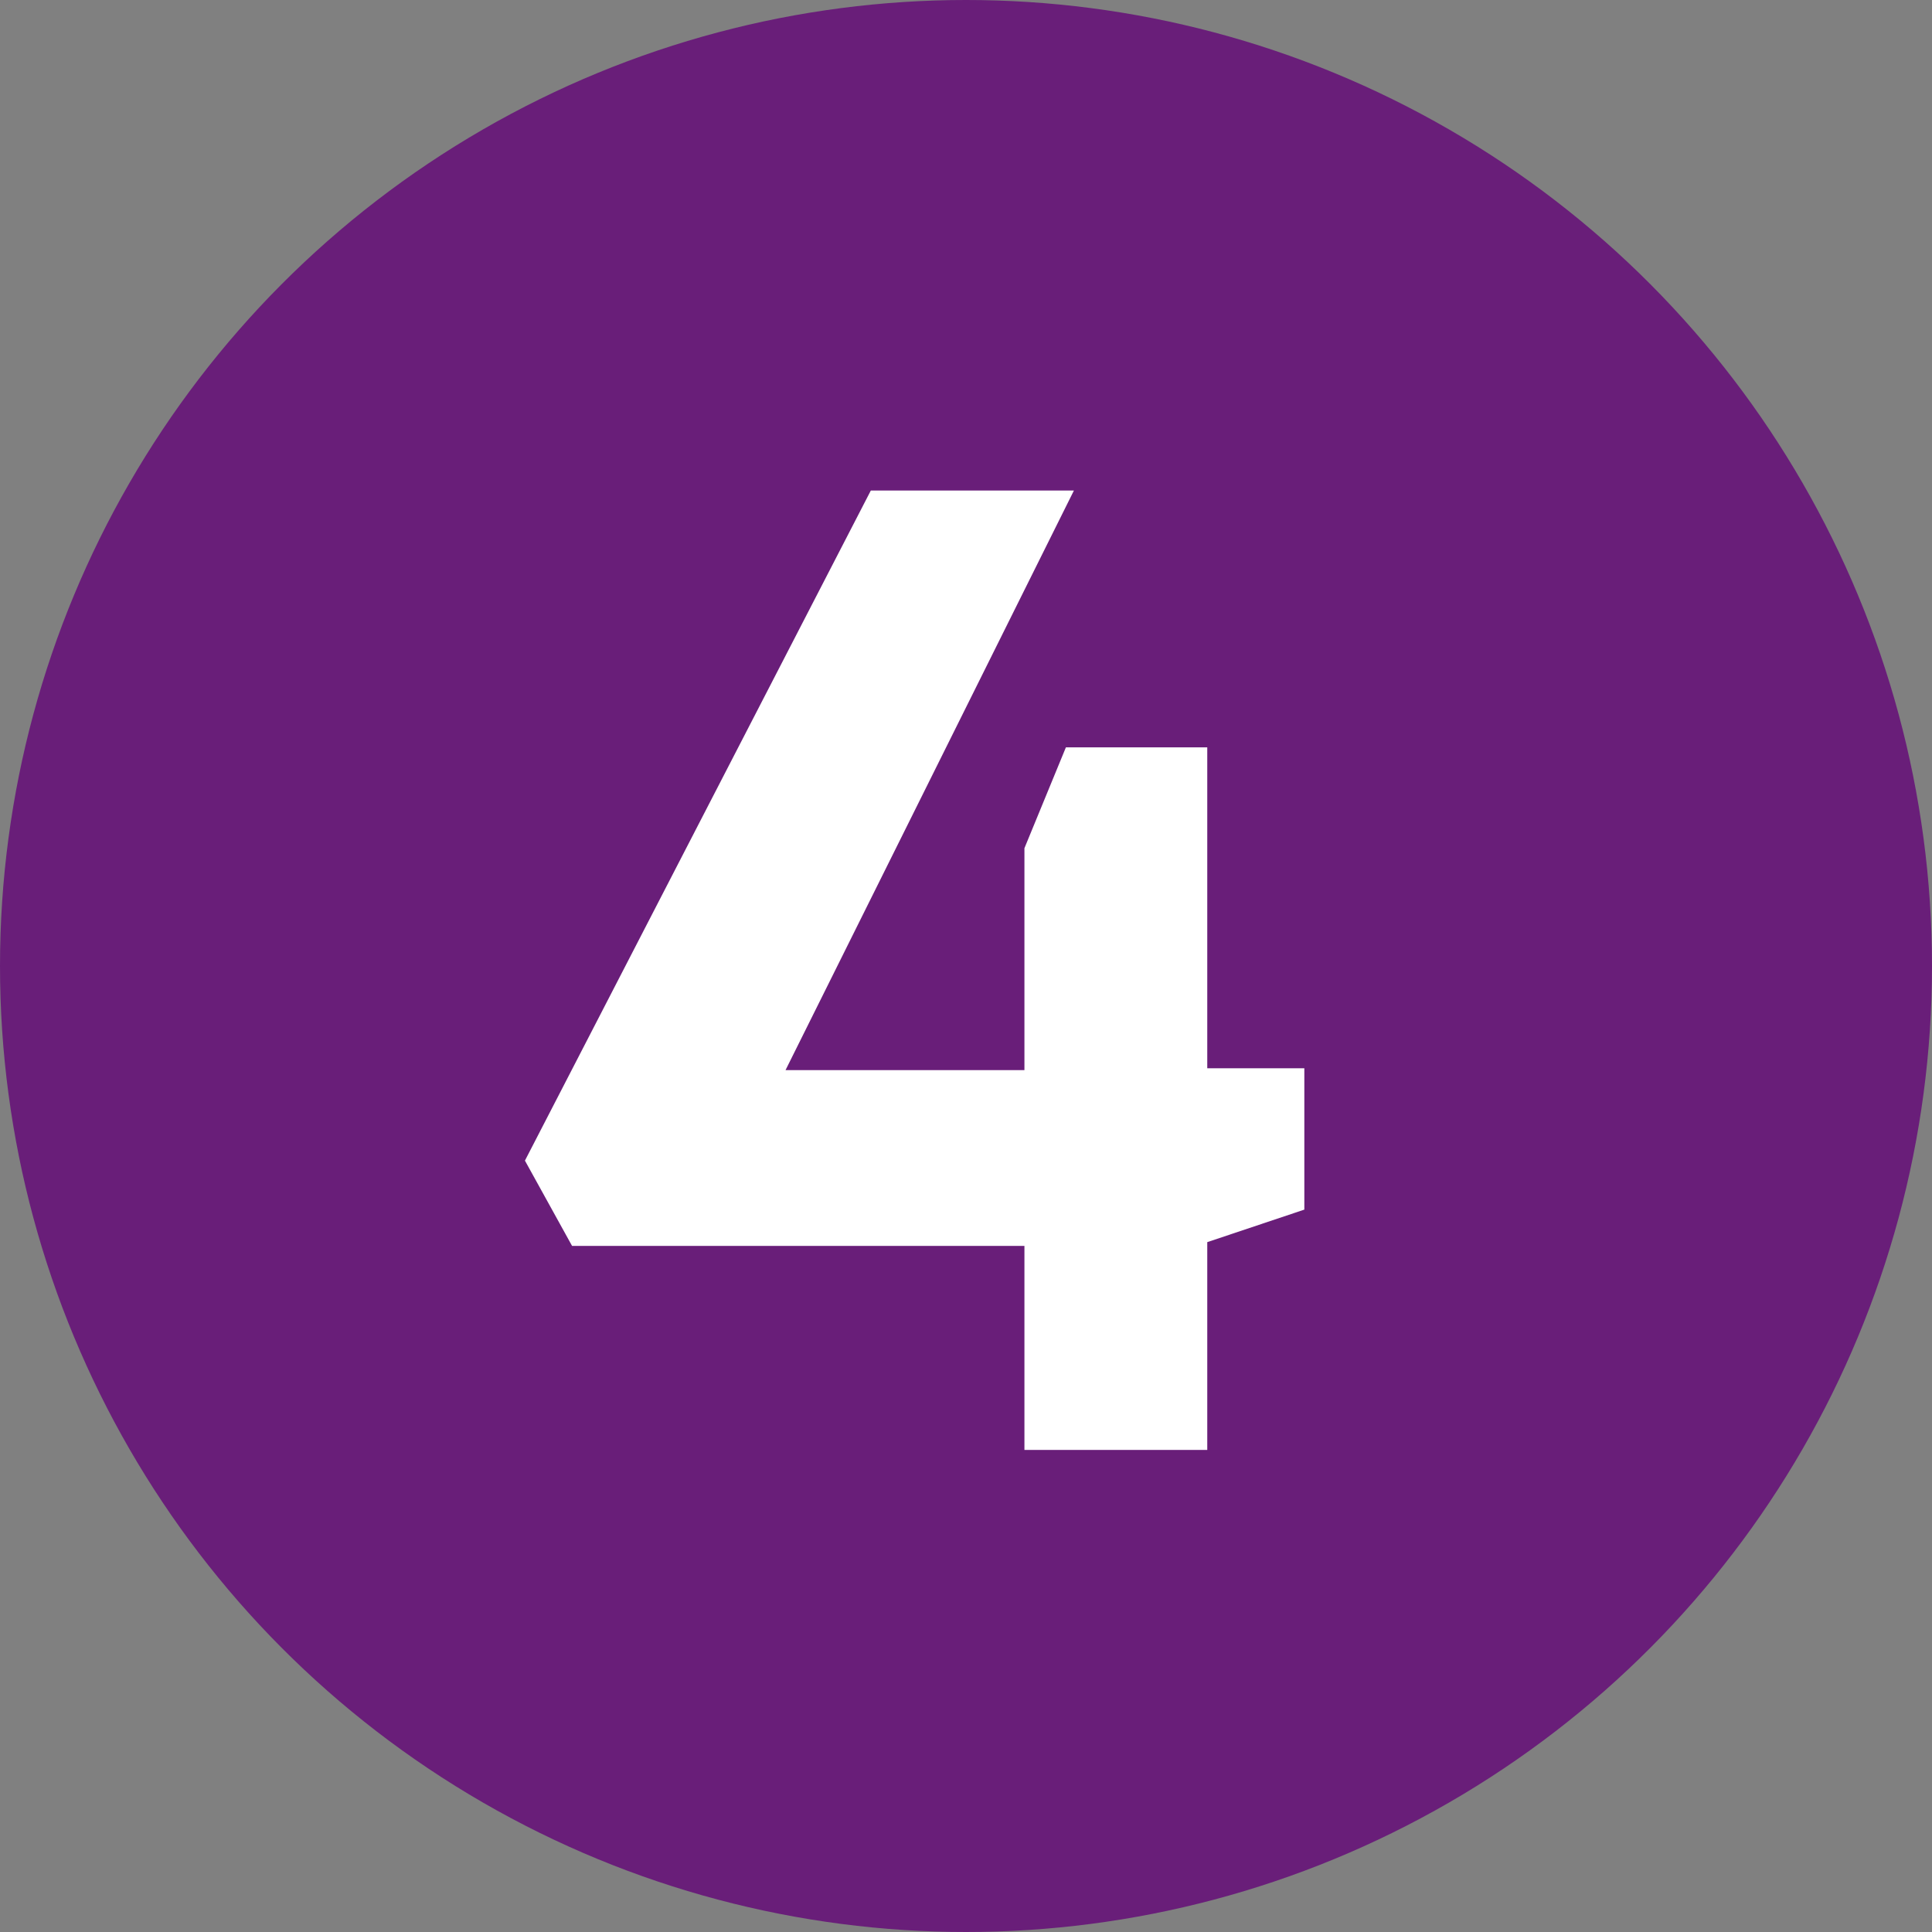
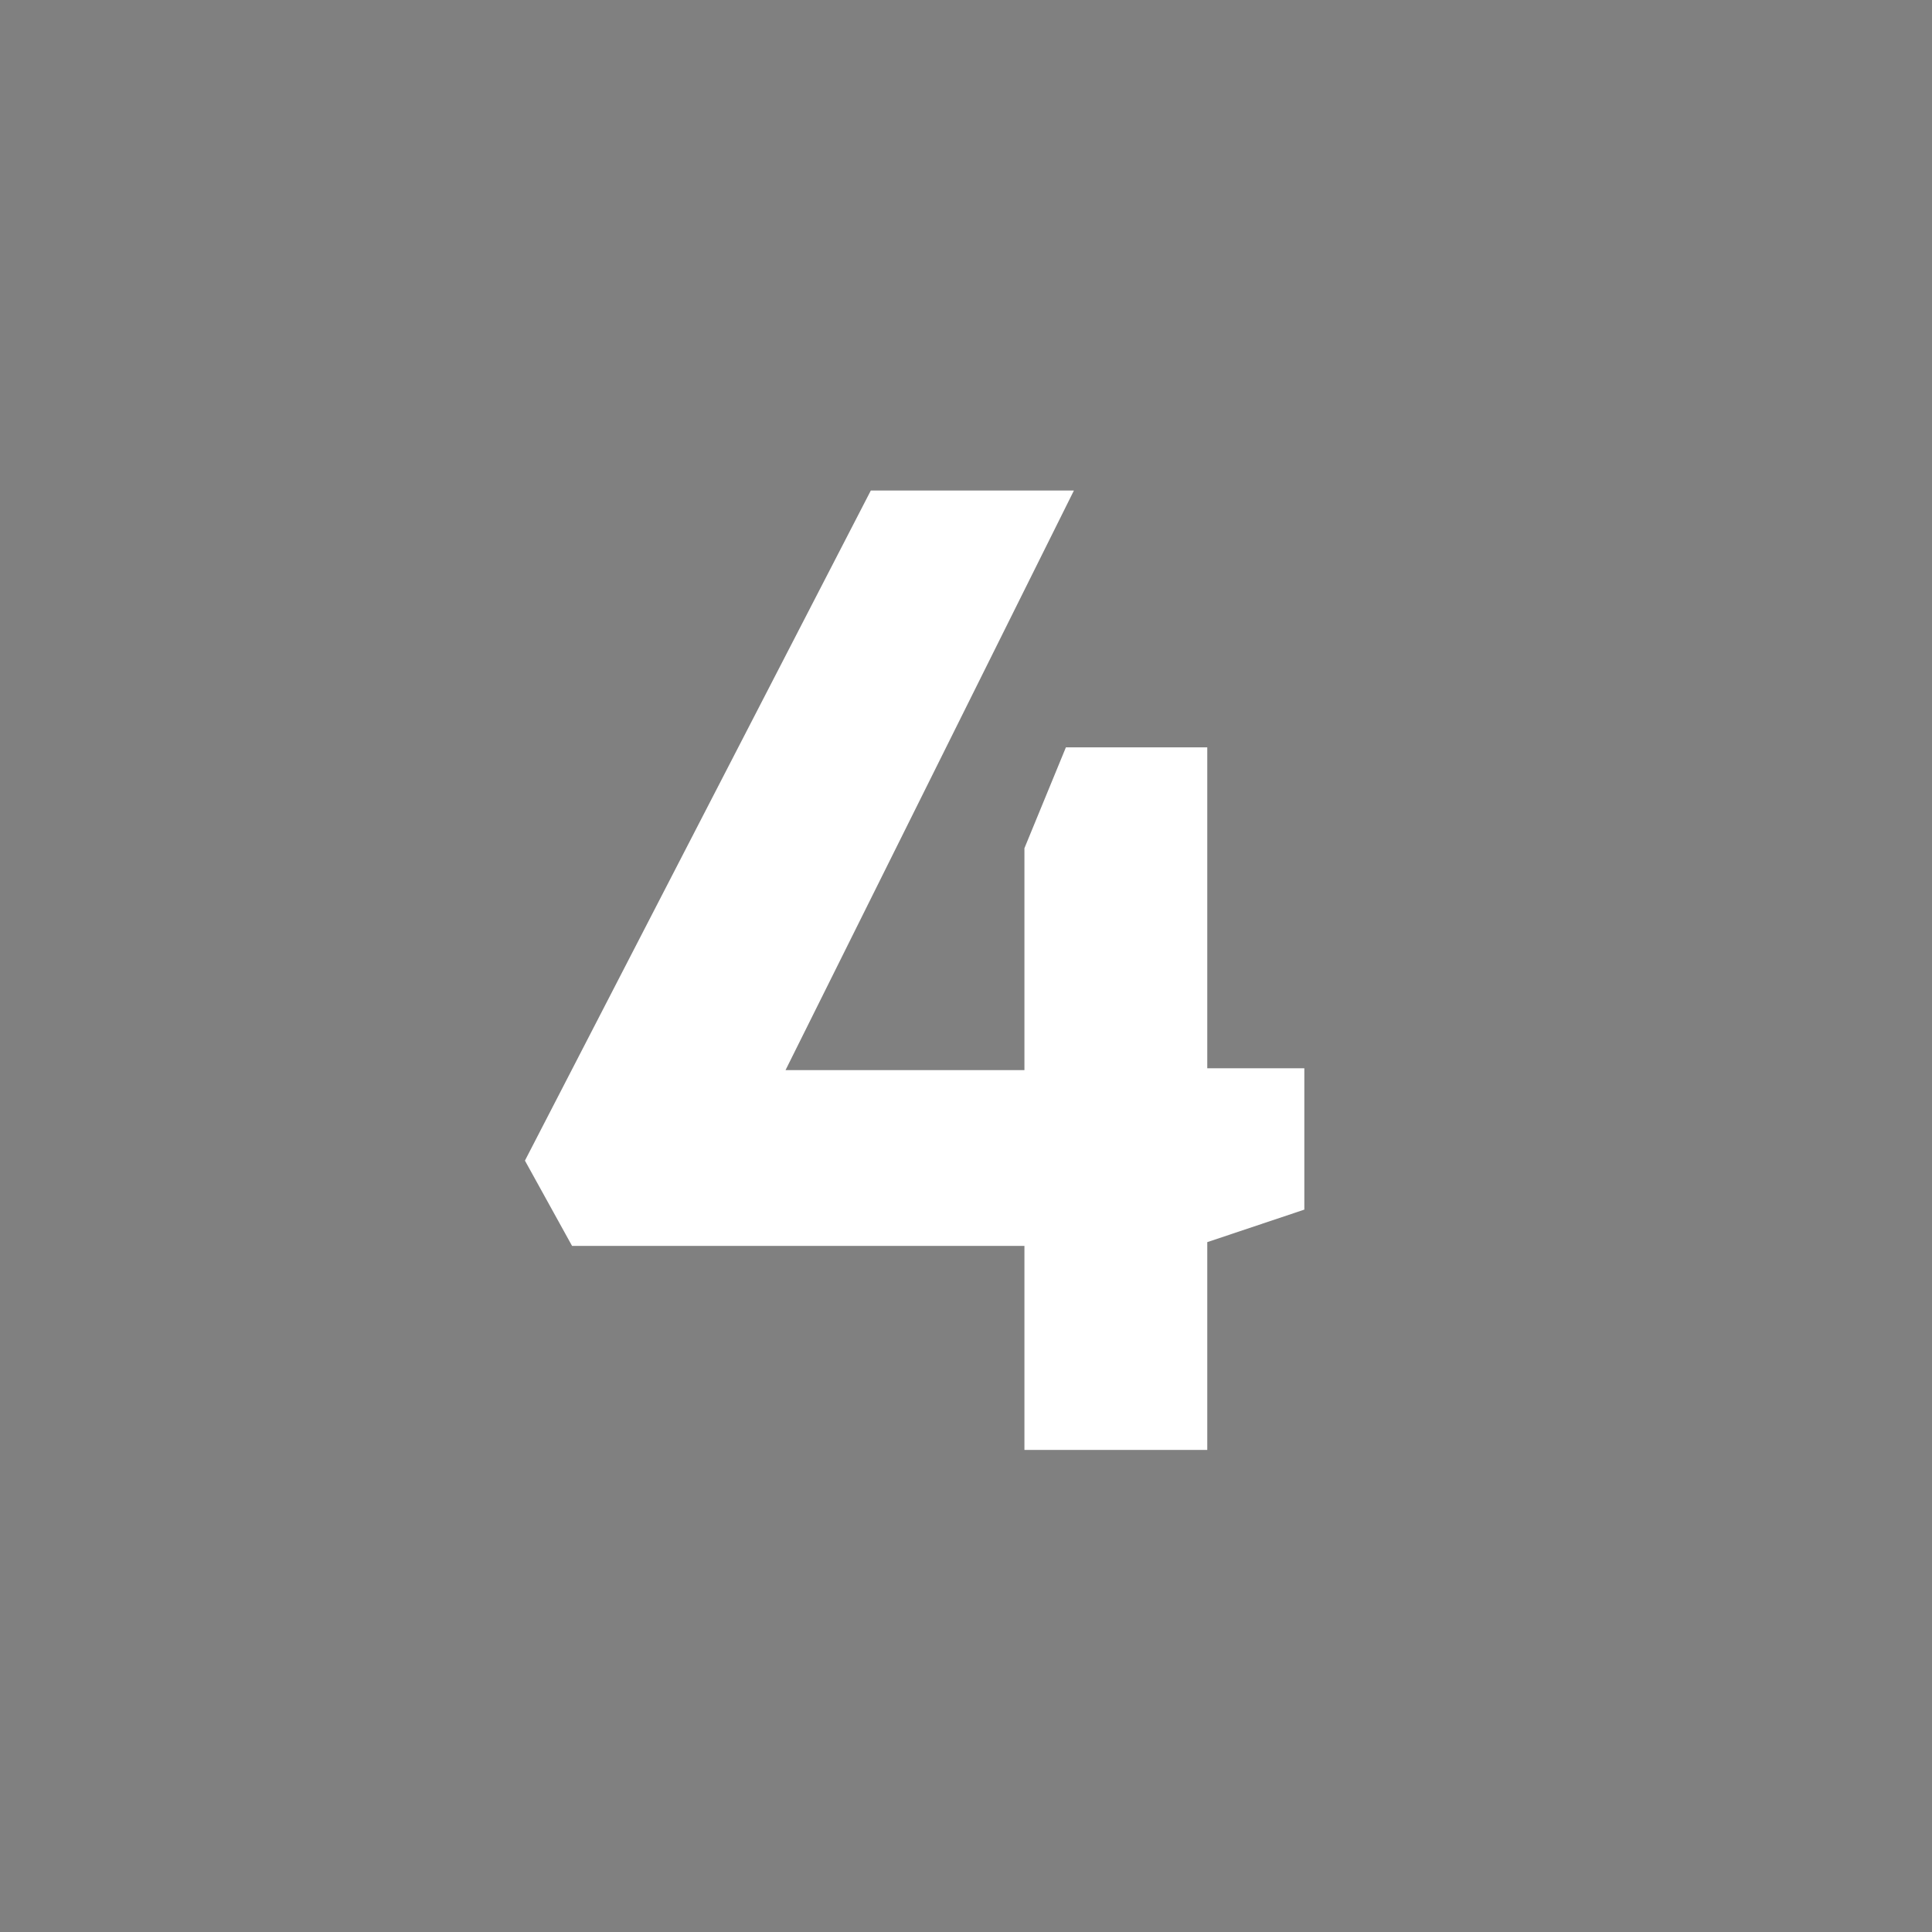
<svg xmlns="http://www.w3.org/2000/svg" id="Ebene_1" data-name="Ebene 1" viewBox="0 0 41 41">
  <rect x="0" y="0" width="41" height="41" fill="#808080" stroke="none" />
  <defs>
    <style>.cls-1{fill:#691e79;}.cls-2{fill:#fff;}</style>
  </defs>
  <title>icon-zahl4</title>
-   <circle class="cls-1" cx="20.5" cy="20.5" r="20.5" />
  <path class="cls-2" d="M18.48,10.41h4.31l-6.12,12.3h5.07V18l.88-2.14h3v6.81h2.06v3l-2.06.69v4.41H21.74V26.44h-9.6l-1-1.81Z" />
</svg>